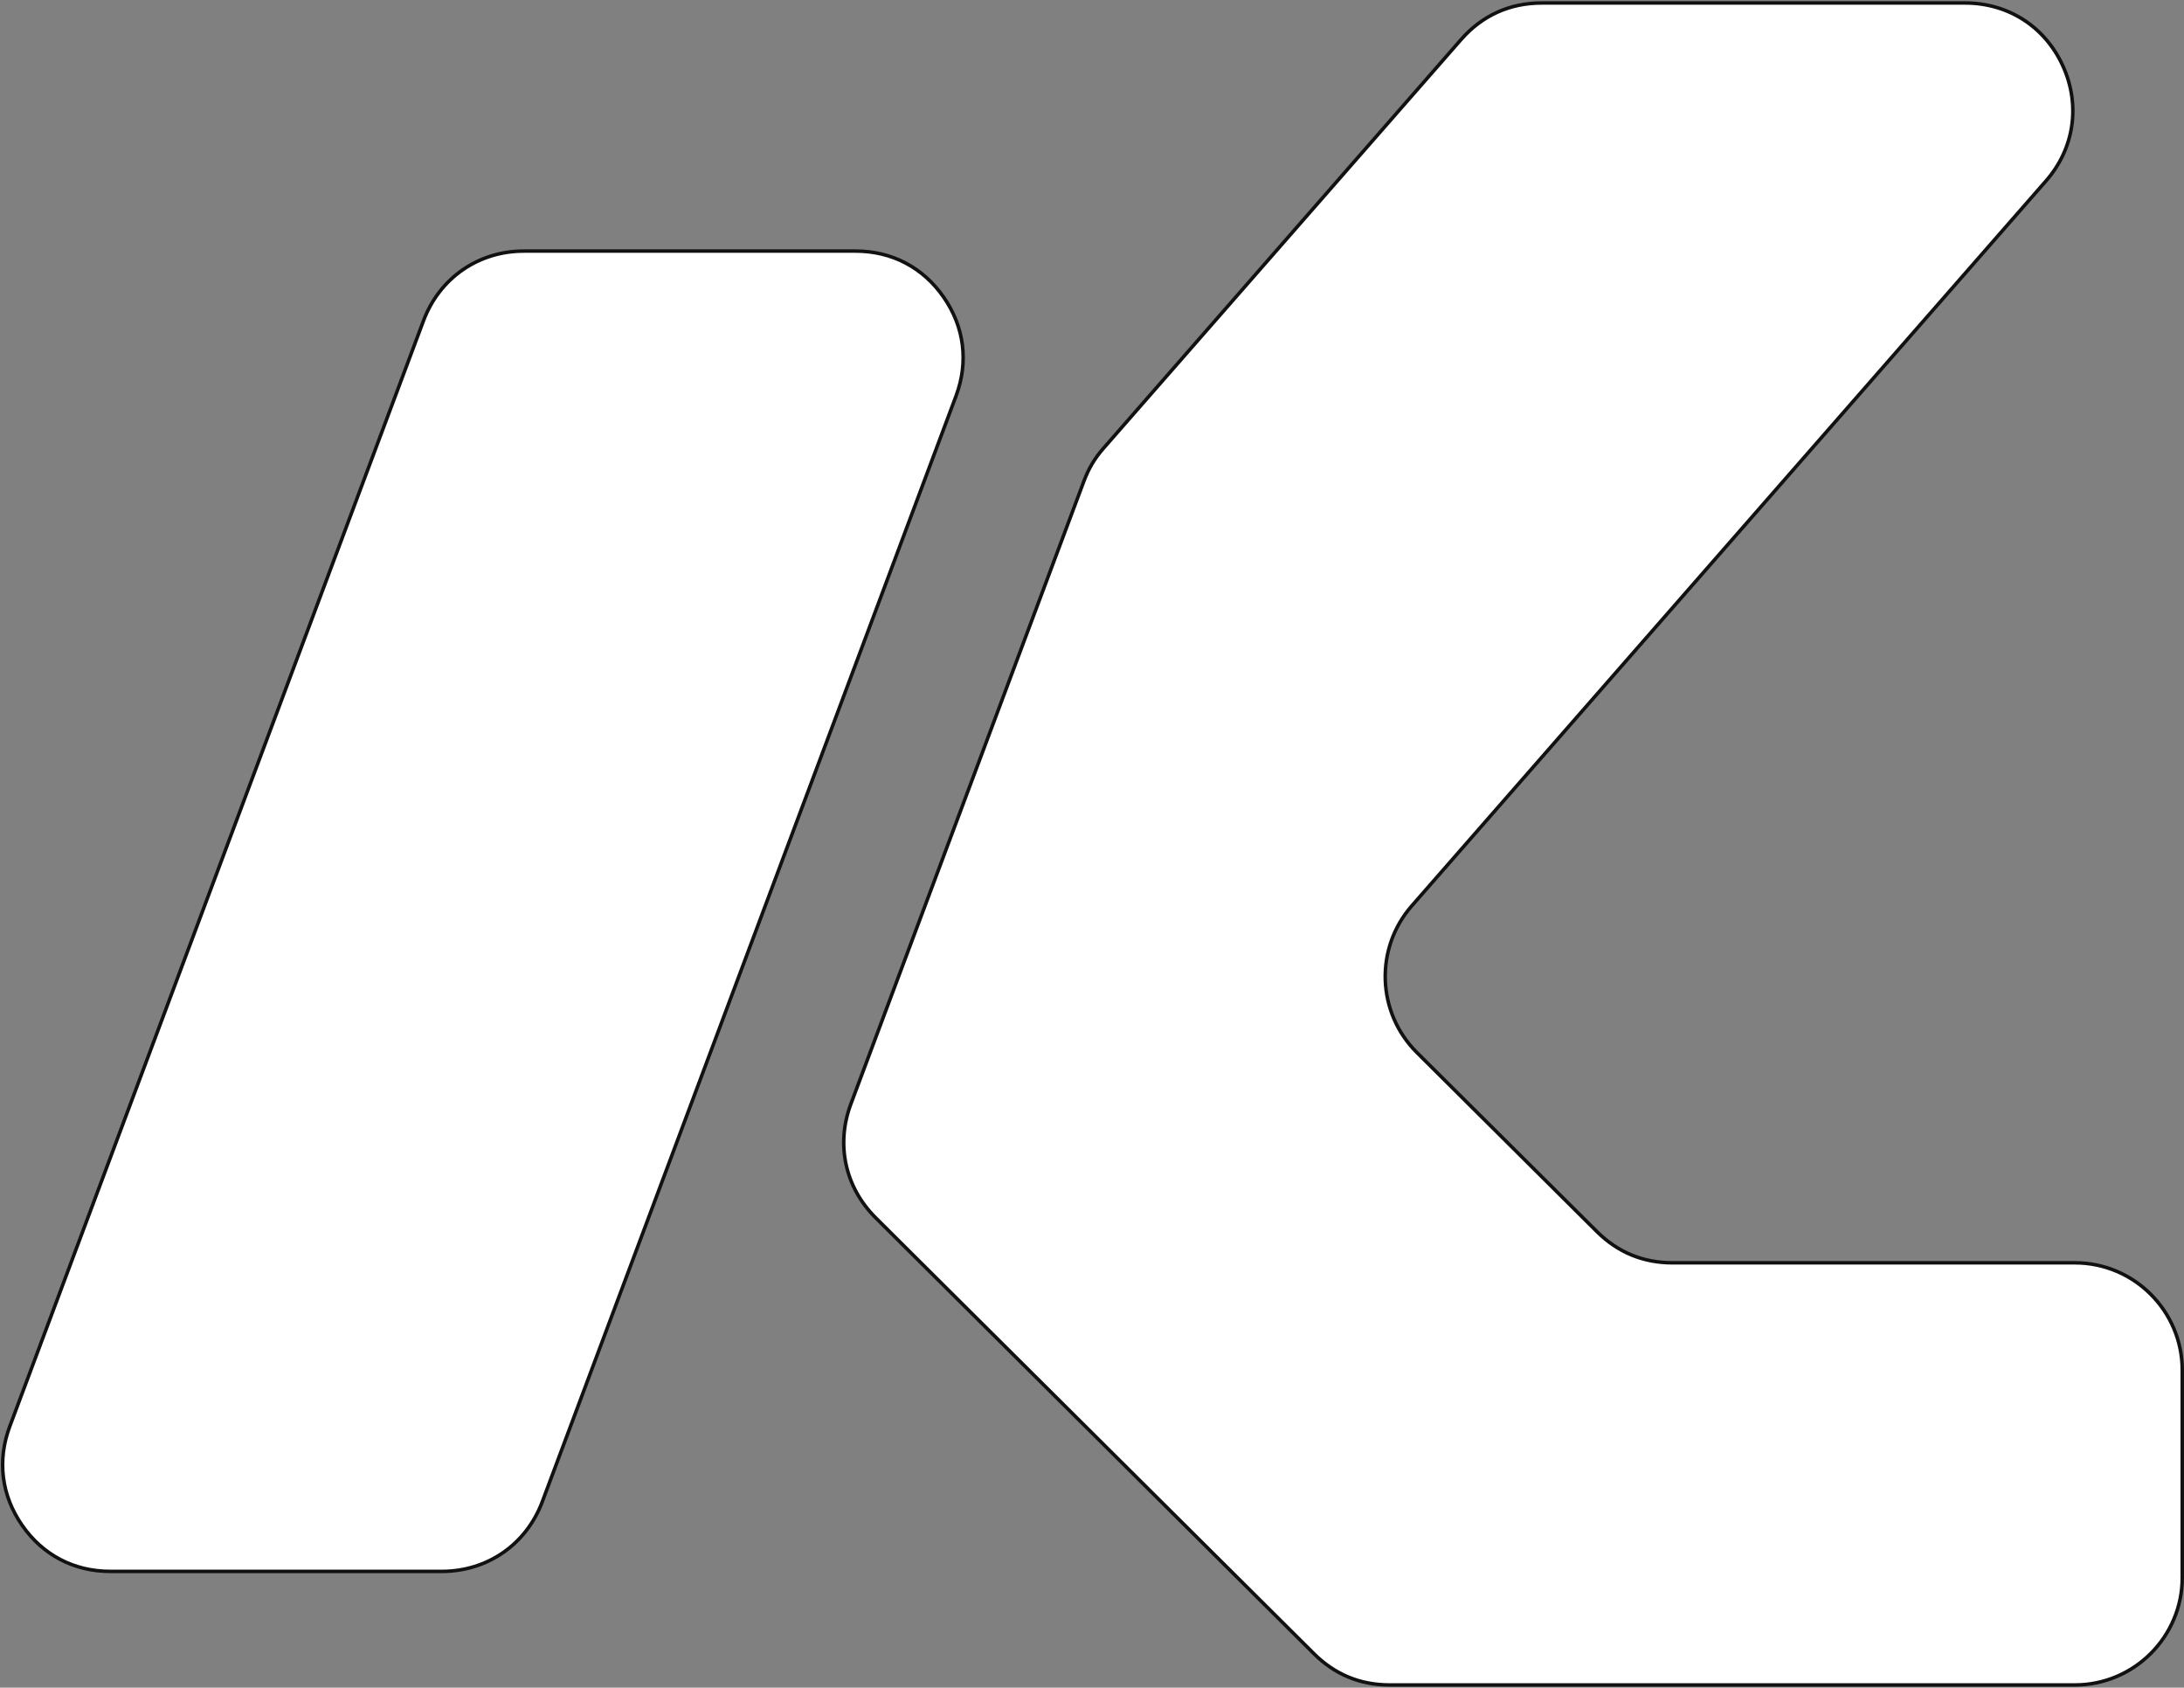
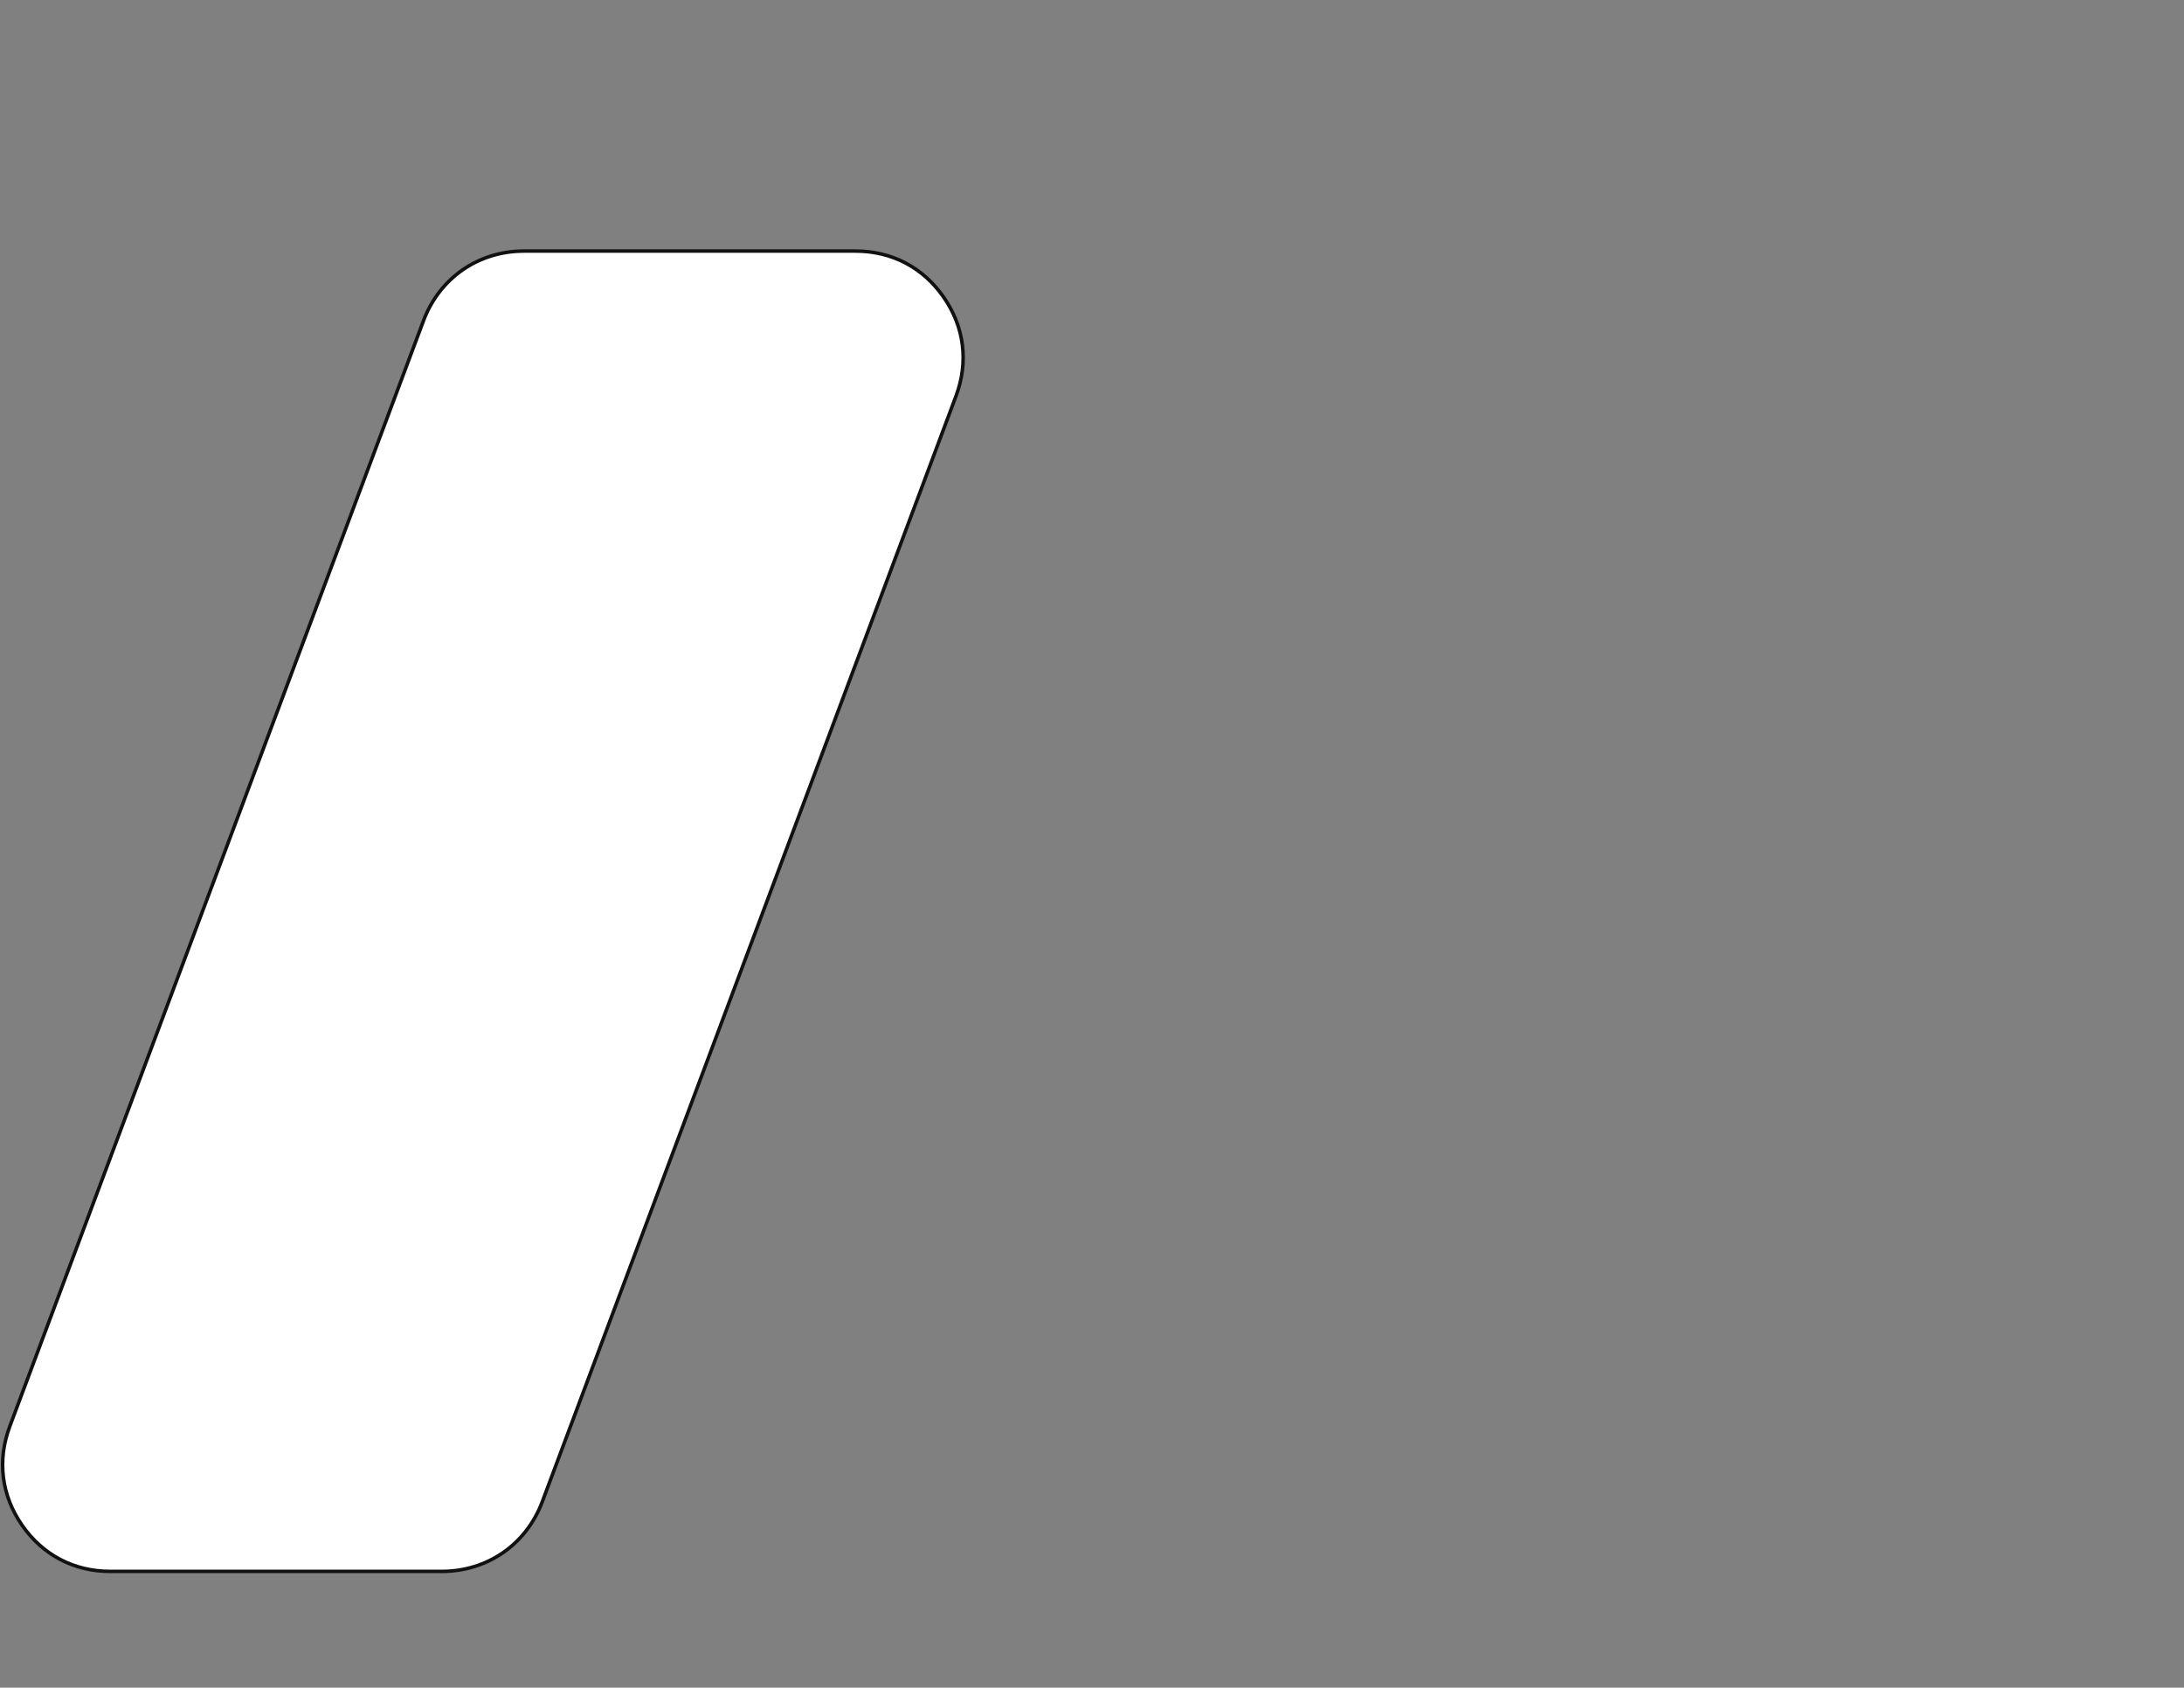
<svg xmlns="http://www.w3.org/2000/svg" width="1667" height="1288" viewBox="0 0 1667 1288" fill="none">
  <rect x="0" y="0" width="1667" height="1288" fill="#808080" stroke="none" />
  <path fill-rule="evenodd" clip-rule="evenodd" d="M7.452 1088.64L323.229 244.813C335.436 212.194 365.111 191.613 399.938 191.613H652.998C680.696 191.613 704.518 204.083 720.303 226.844C736.087 249.604 739.416 276.286 729.708 302.228L413.93 1146.06C401.724 1178.68 372.049 1199.26 337.221 1199.26H84.162C56.464 1199.26 32.642 1186.79 16.857 1164.03C1.073 1141.27 -2.256 1114.59 7.452 1088.64Z" fill="white" stroke="#111111" stroke-width="2.667" stroke-miterlimit="22.926" />
-   <path fill-rule="evenodd" clip-rule="evenodd" d="M1002.93 1262.11L668.379 929.385C645.038 906.171 637.888 873.433 649.426 842.602L827.335 367.186C830.966 357.484 835.583 349.755 842.405 341.958L1115.14 30.253C1131.25 11.838 1152.31 2.281 1176.78 2.281H1499.98C1532.86 2.281 1560.98 20.403 1574.57 50.343C1588.15 80.284 1583.27 113.381 1561.62 138.125L1077.62 691.284C1049.12 723.856 1050.81 772.778 1081.5 803.297L1218.88 939.932C1234.82 955.782 1254.16 963.763 1276.64 963.763H1583.77C1628.88 963.763 1665.67 1000.56 1665.67 1045.67V1204.03C1665.67 1249.15 1628.88 1285.94 1583.77 1285.94H1060.69C1038.21 1285.94 1018.87 1277.96 1002.93 1262.11Z" fill="white" stroke="#111111" stroke-width="2.667" stroke-miterlimit="22.926" />
</svg>